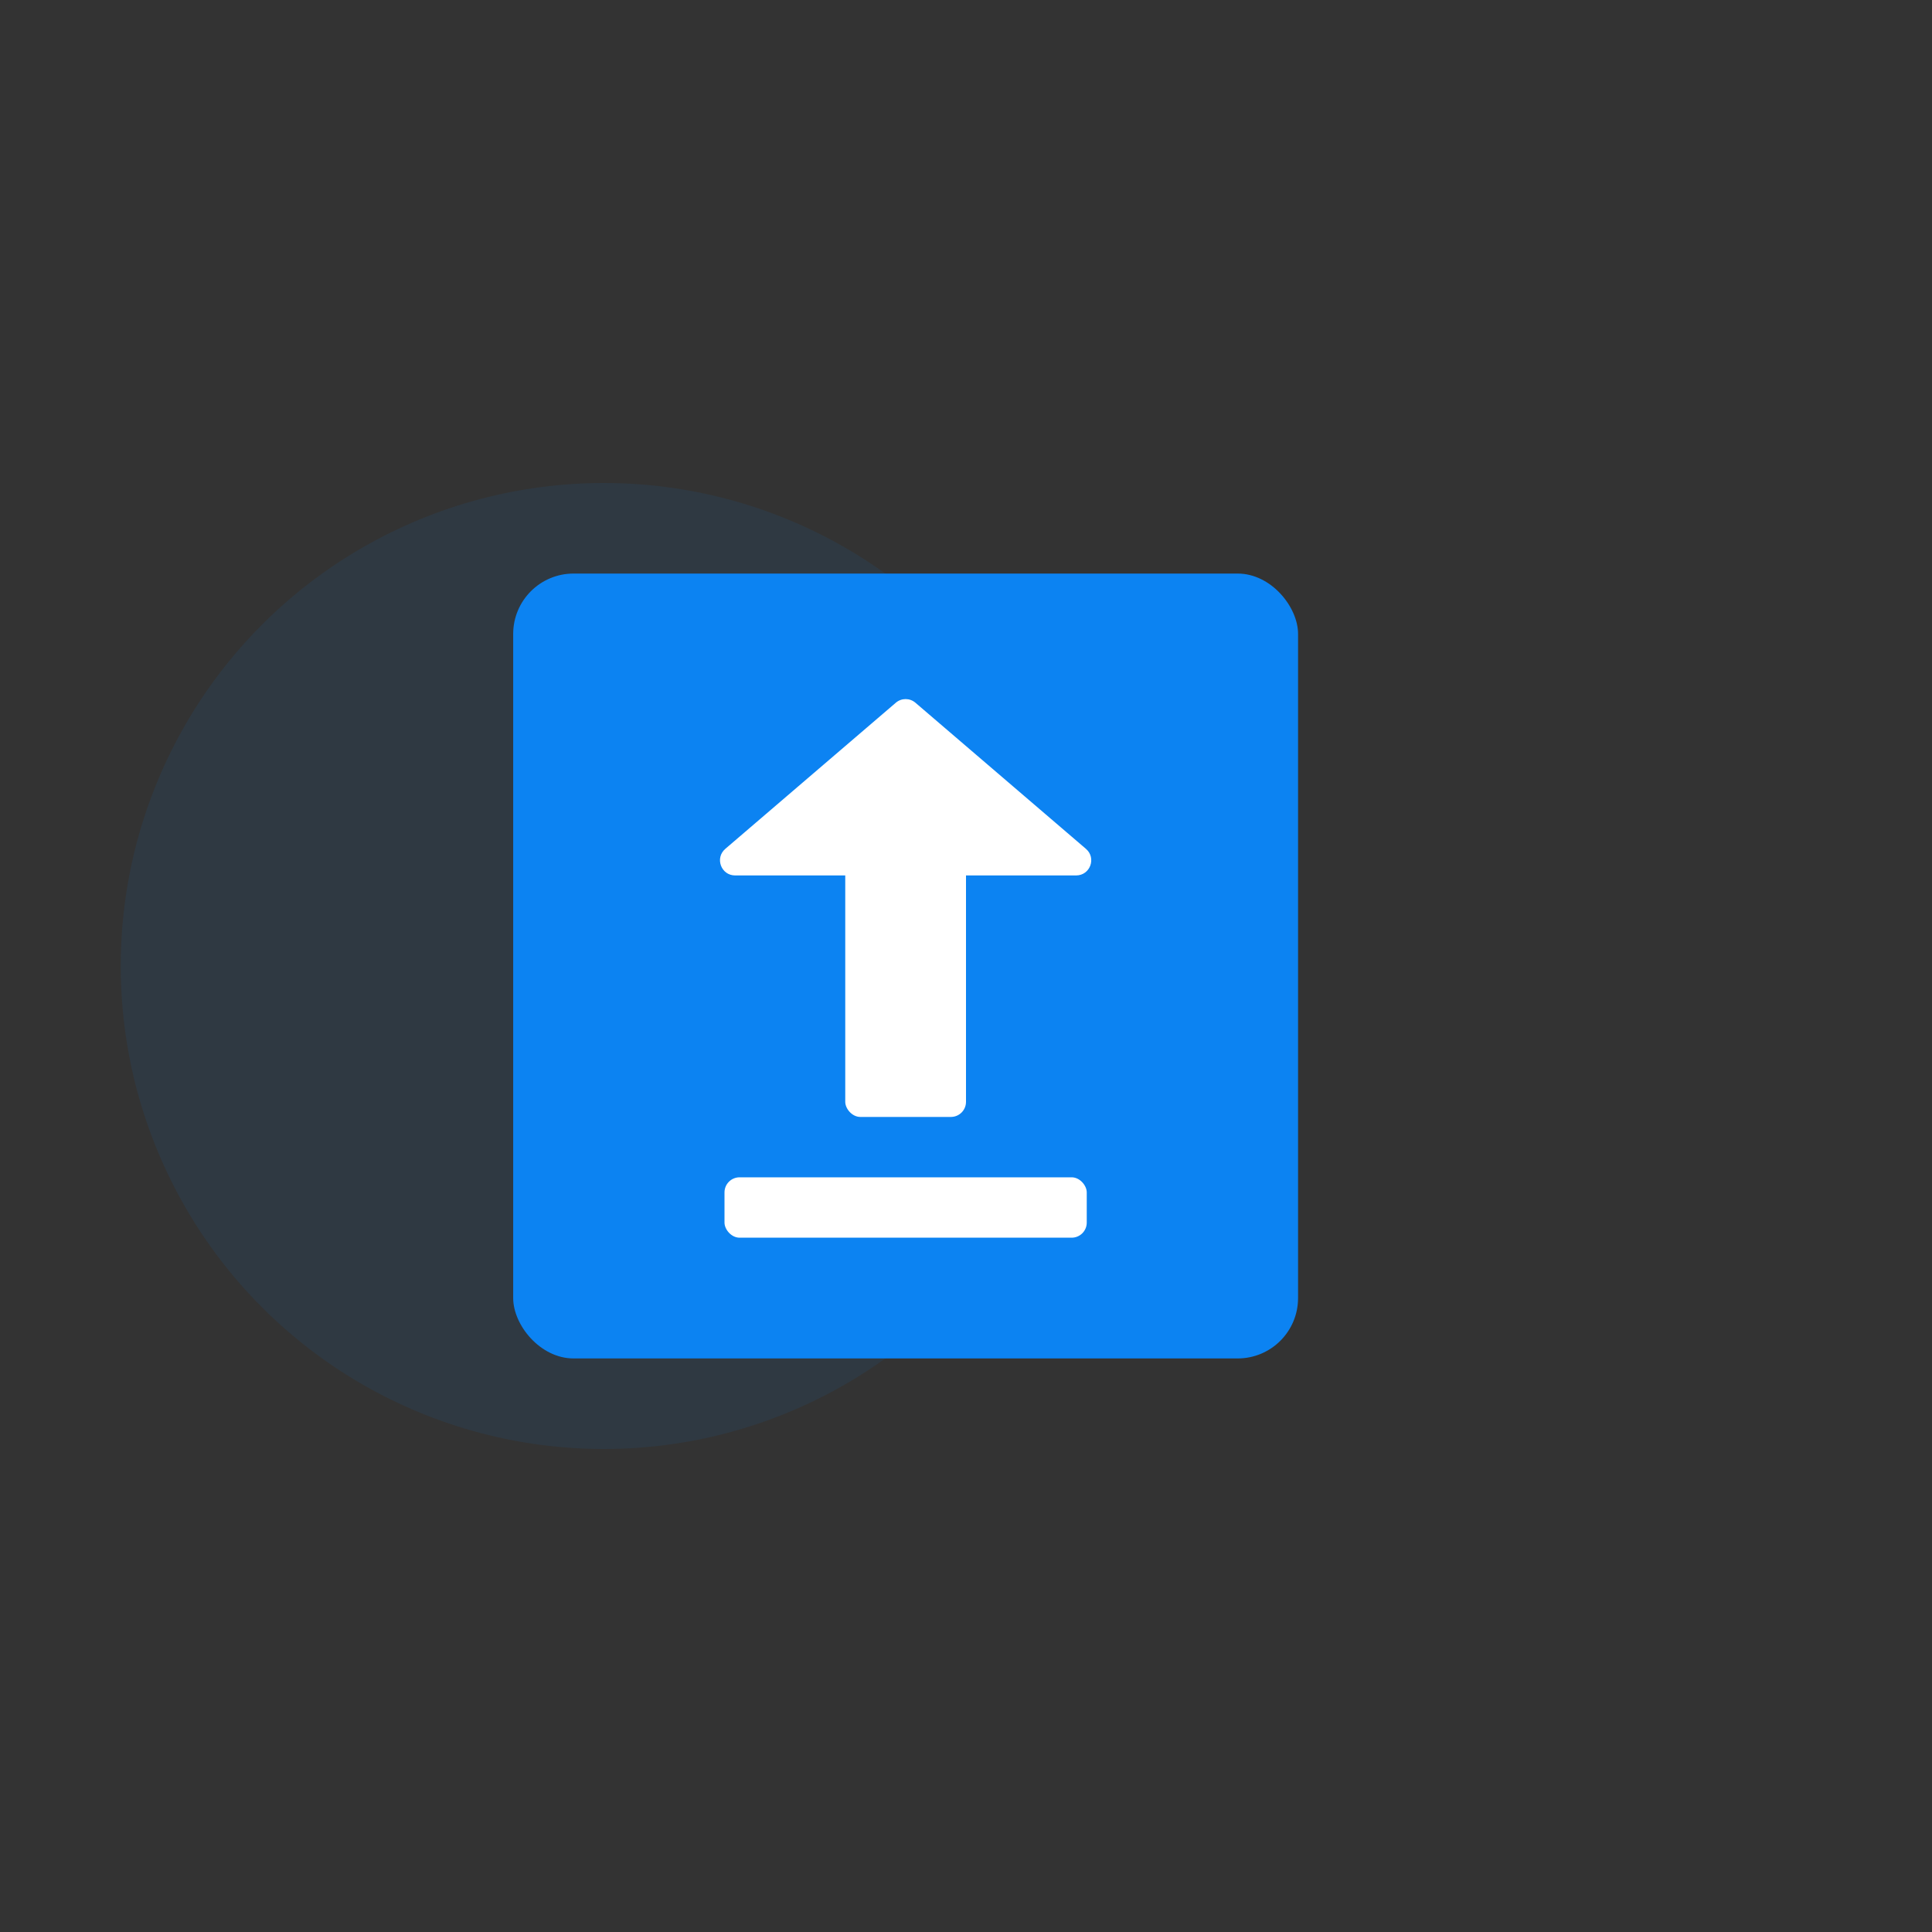
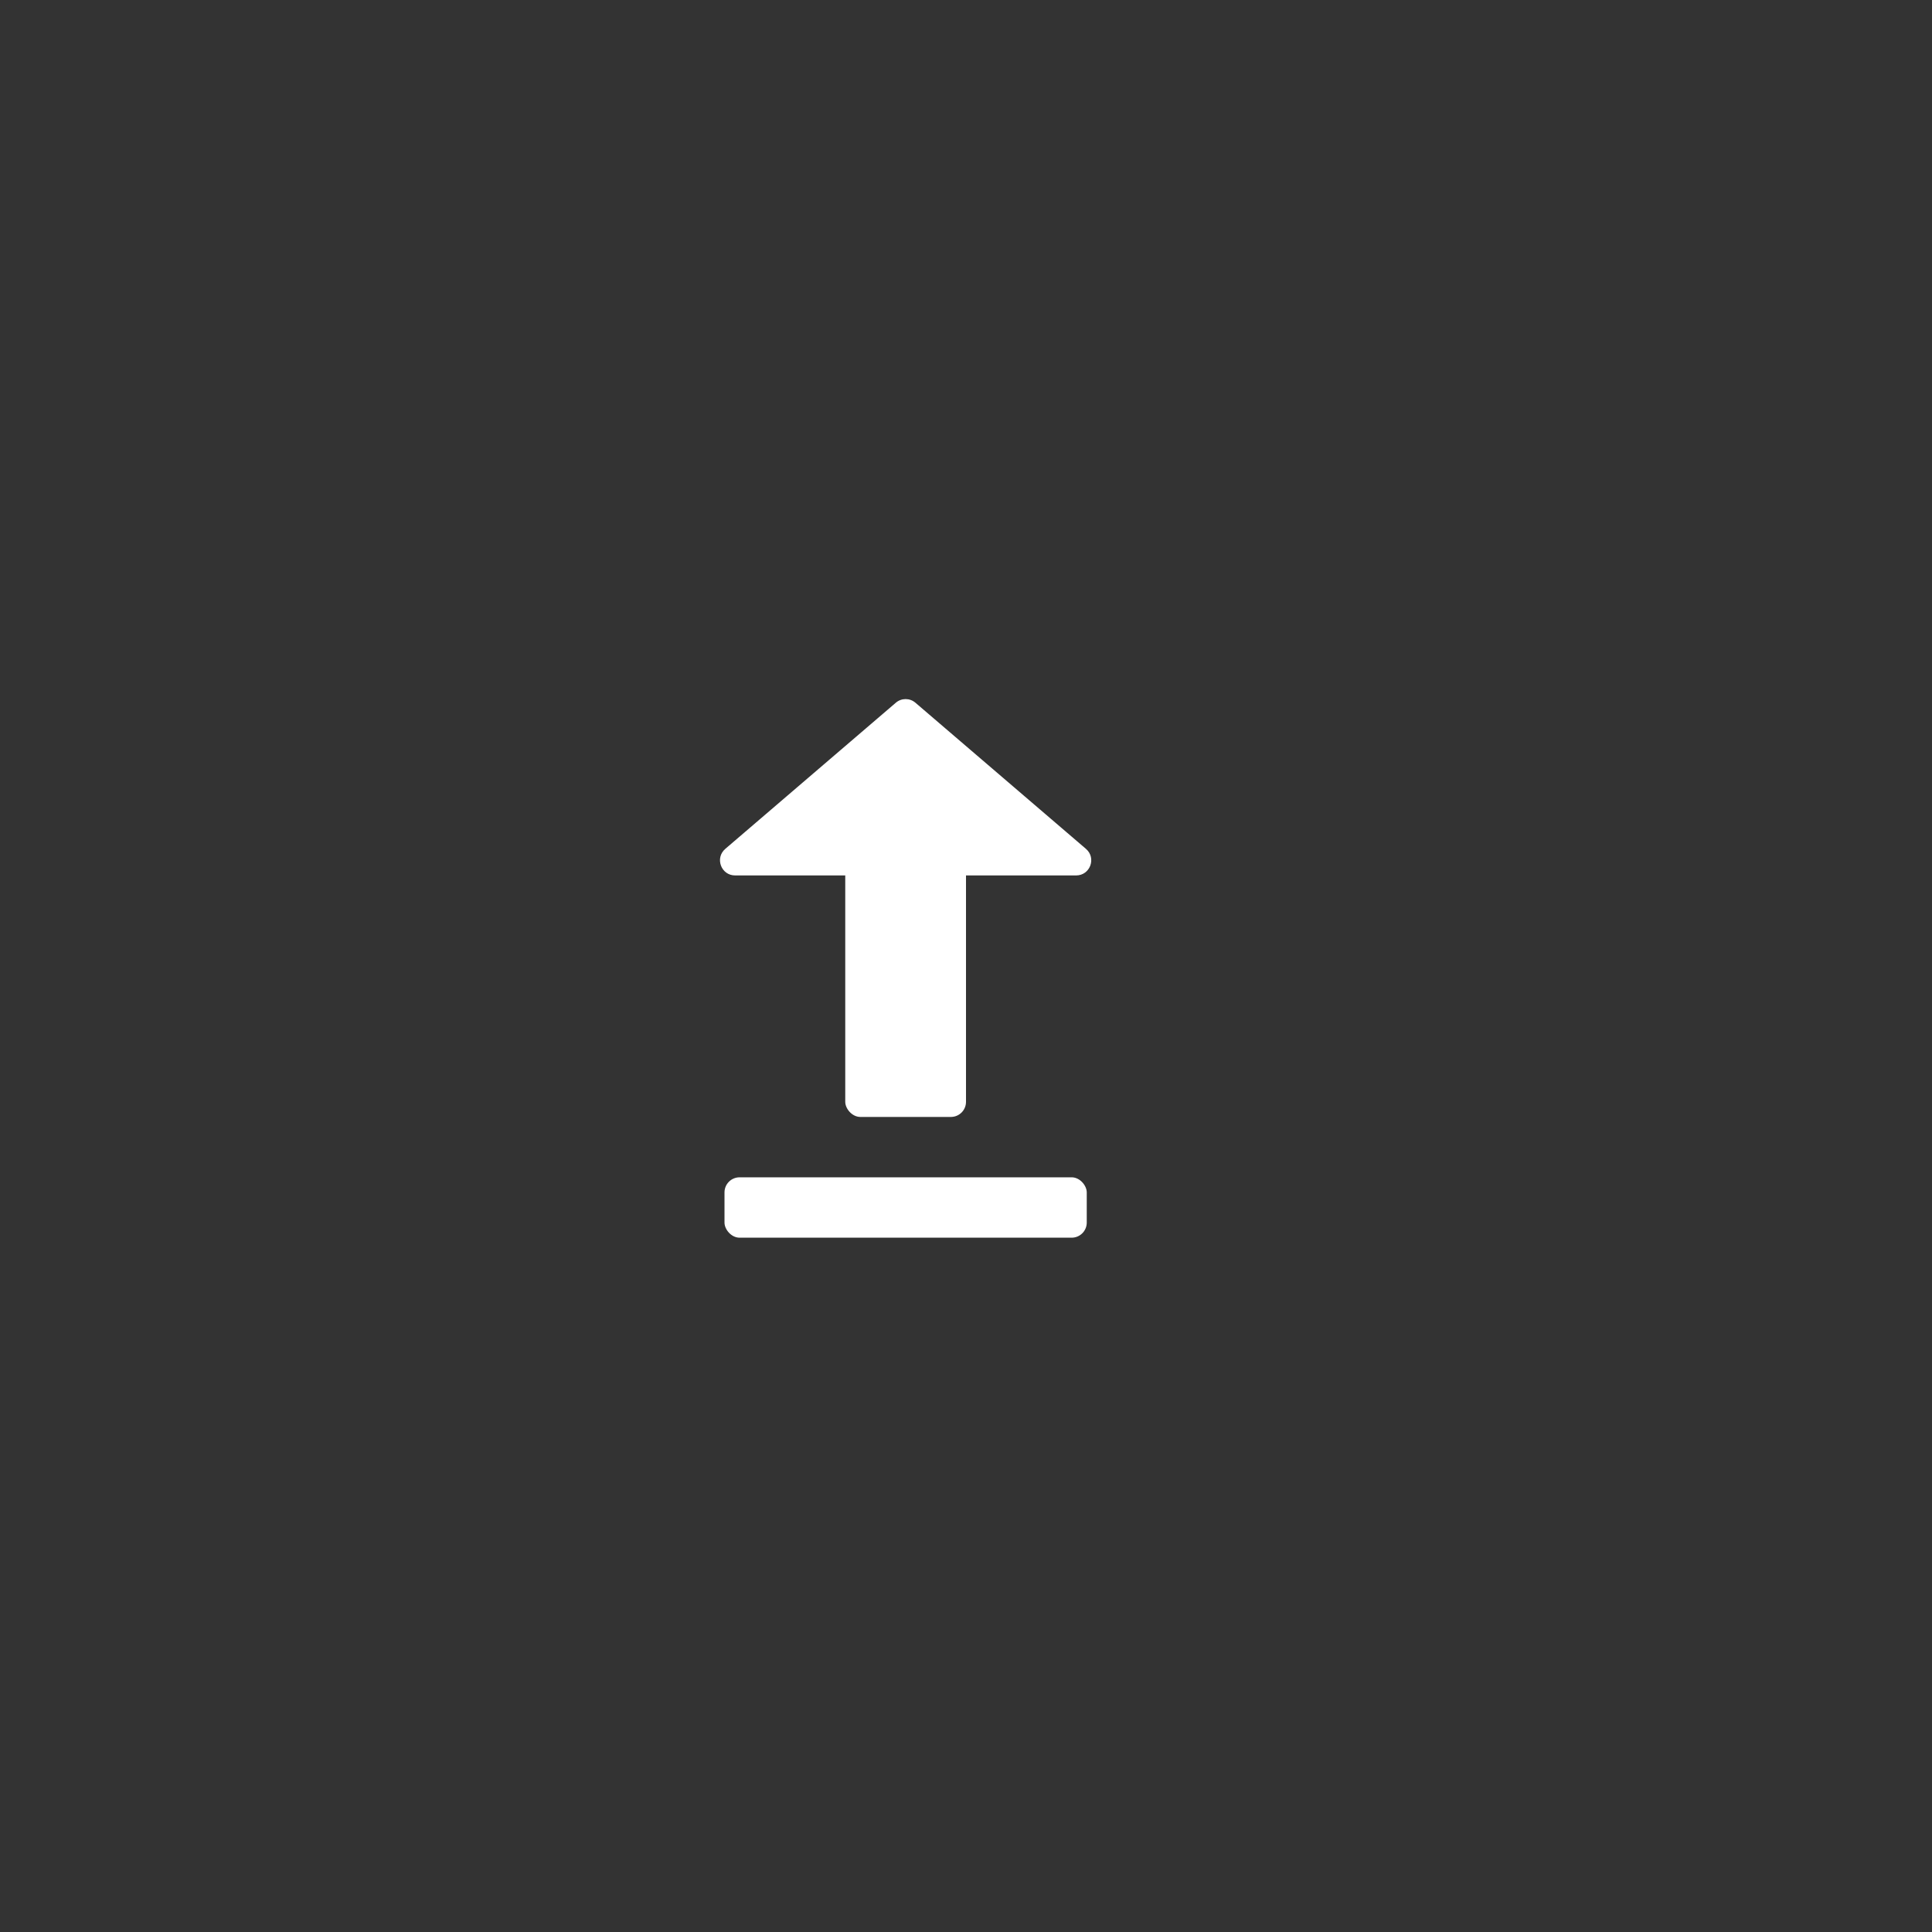
<svg xmlns="http://www.w3.org/2000/svg" width="64" height="64" viewBox="0 0 64 64" fill="none">
  <rect x="0" y="0" width="64" height="64" fill="#333333" stroke="none" />
-   <circle cx="20" cy="32" r="16" fill="#0C83F2" fill-opacity="0.08" />
-   <rect x="17" y="19" width="26" height="26" rx="2" fill="#0C83F2" />
  <path d="M29.675 23.279C29.862 23.118 30.138 23.118 30.325 23.279L35.974 28.12C36.326 28.422 36.113 29 35.648 29H24.352C23.887 29 23.674 28.422 24.026 28.12L29.675 23.279Z" fill="white" />
  <rect x="28" y="27" width="4" height="10" rx="0.5" fill="white" />
  <rect x="24" y="39" width="12" height="2" rx="0.5" fill="white" />
</svg>